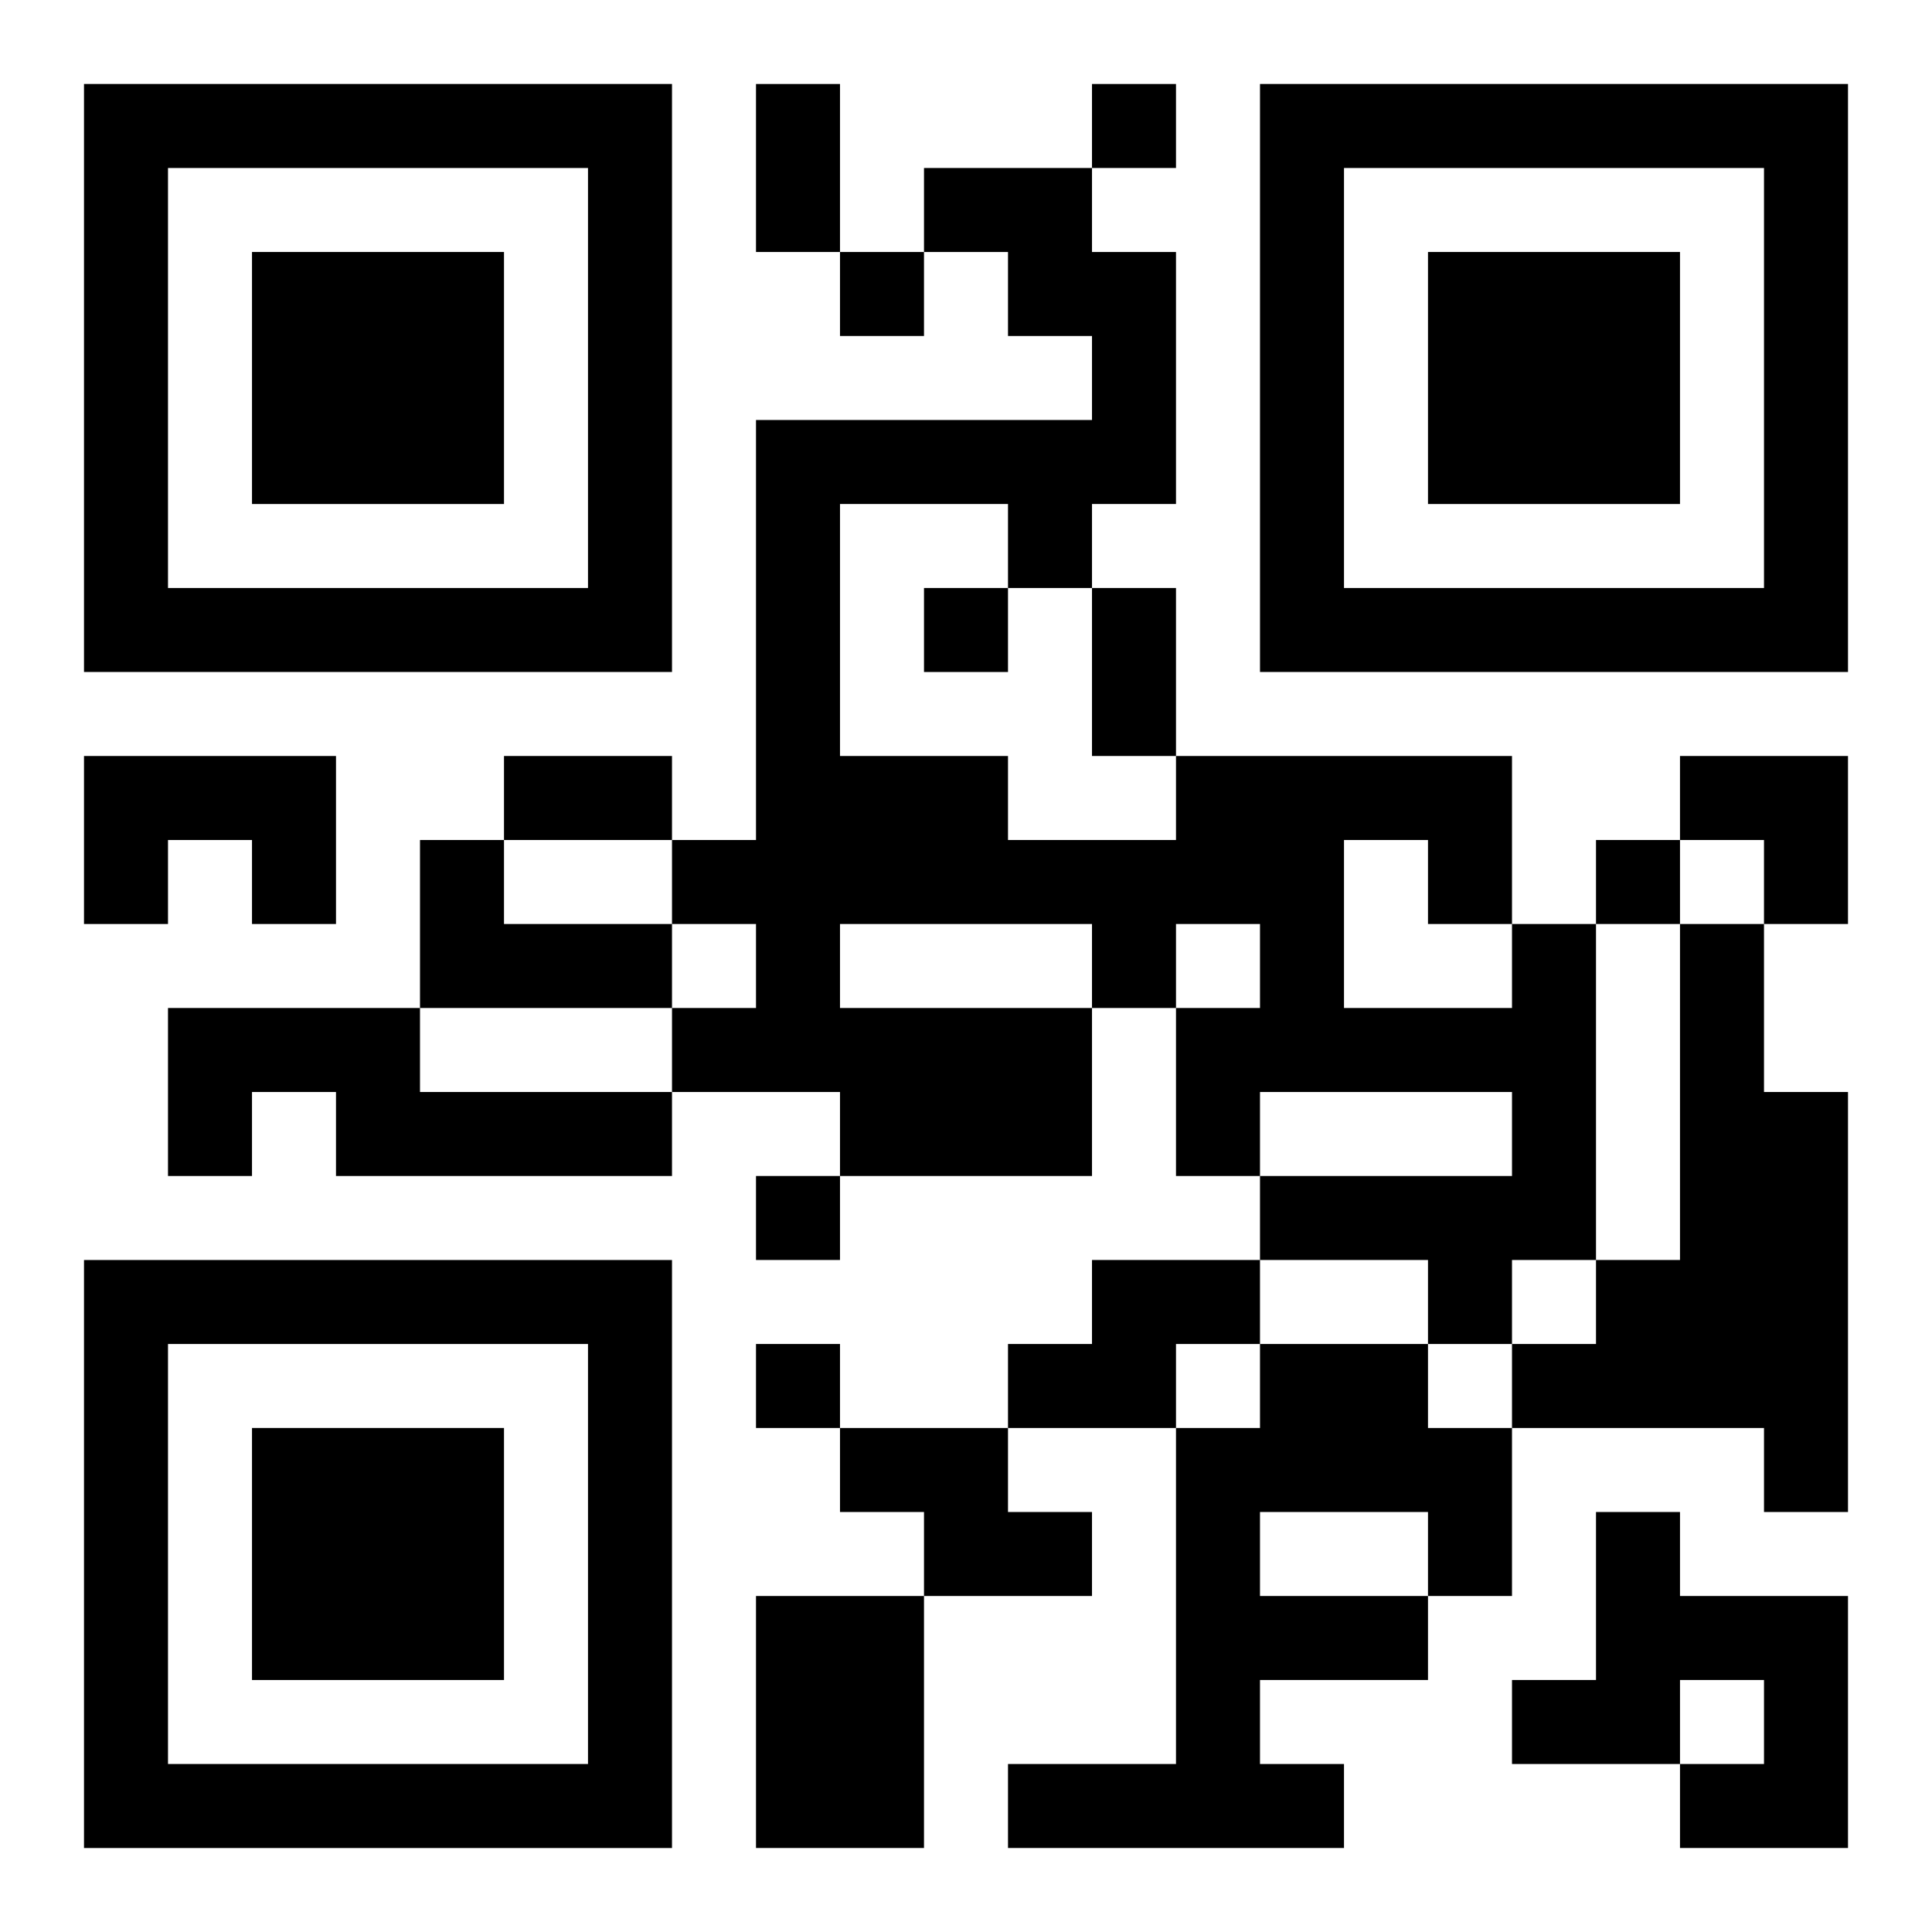
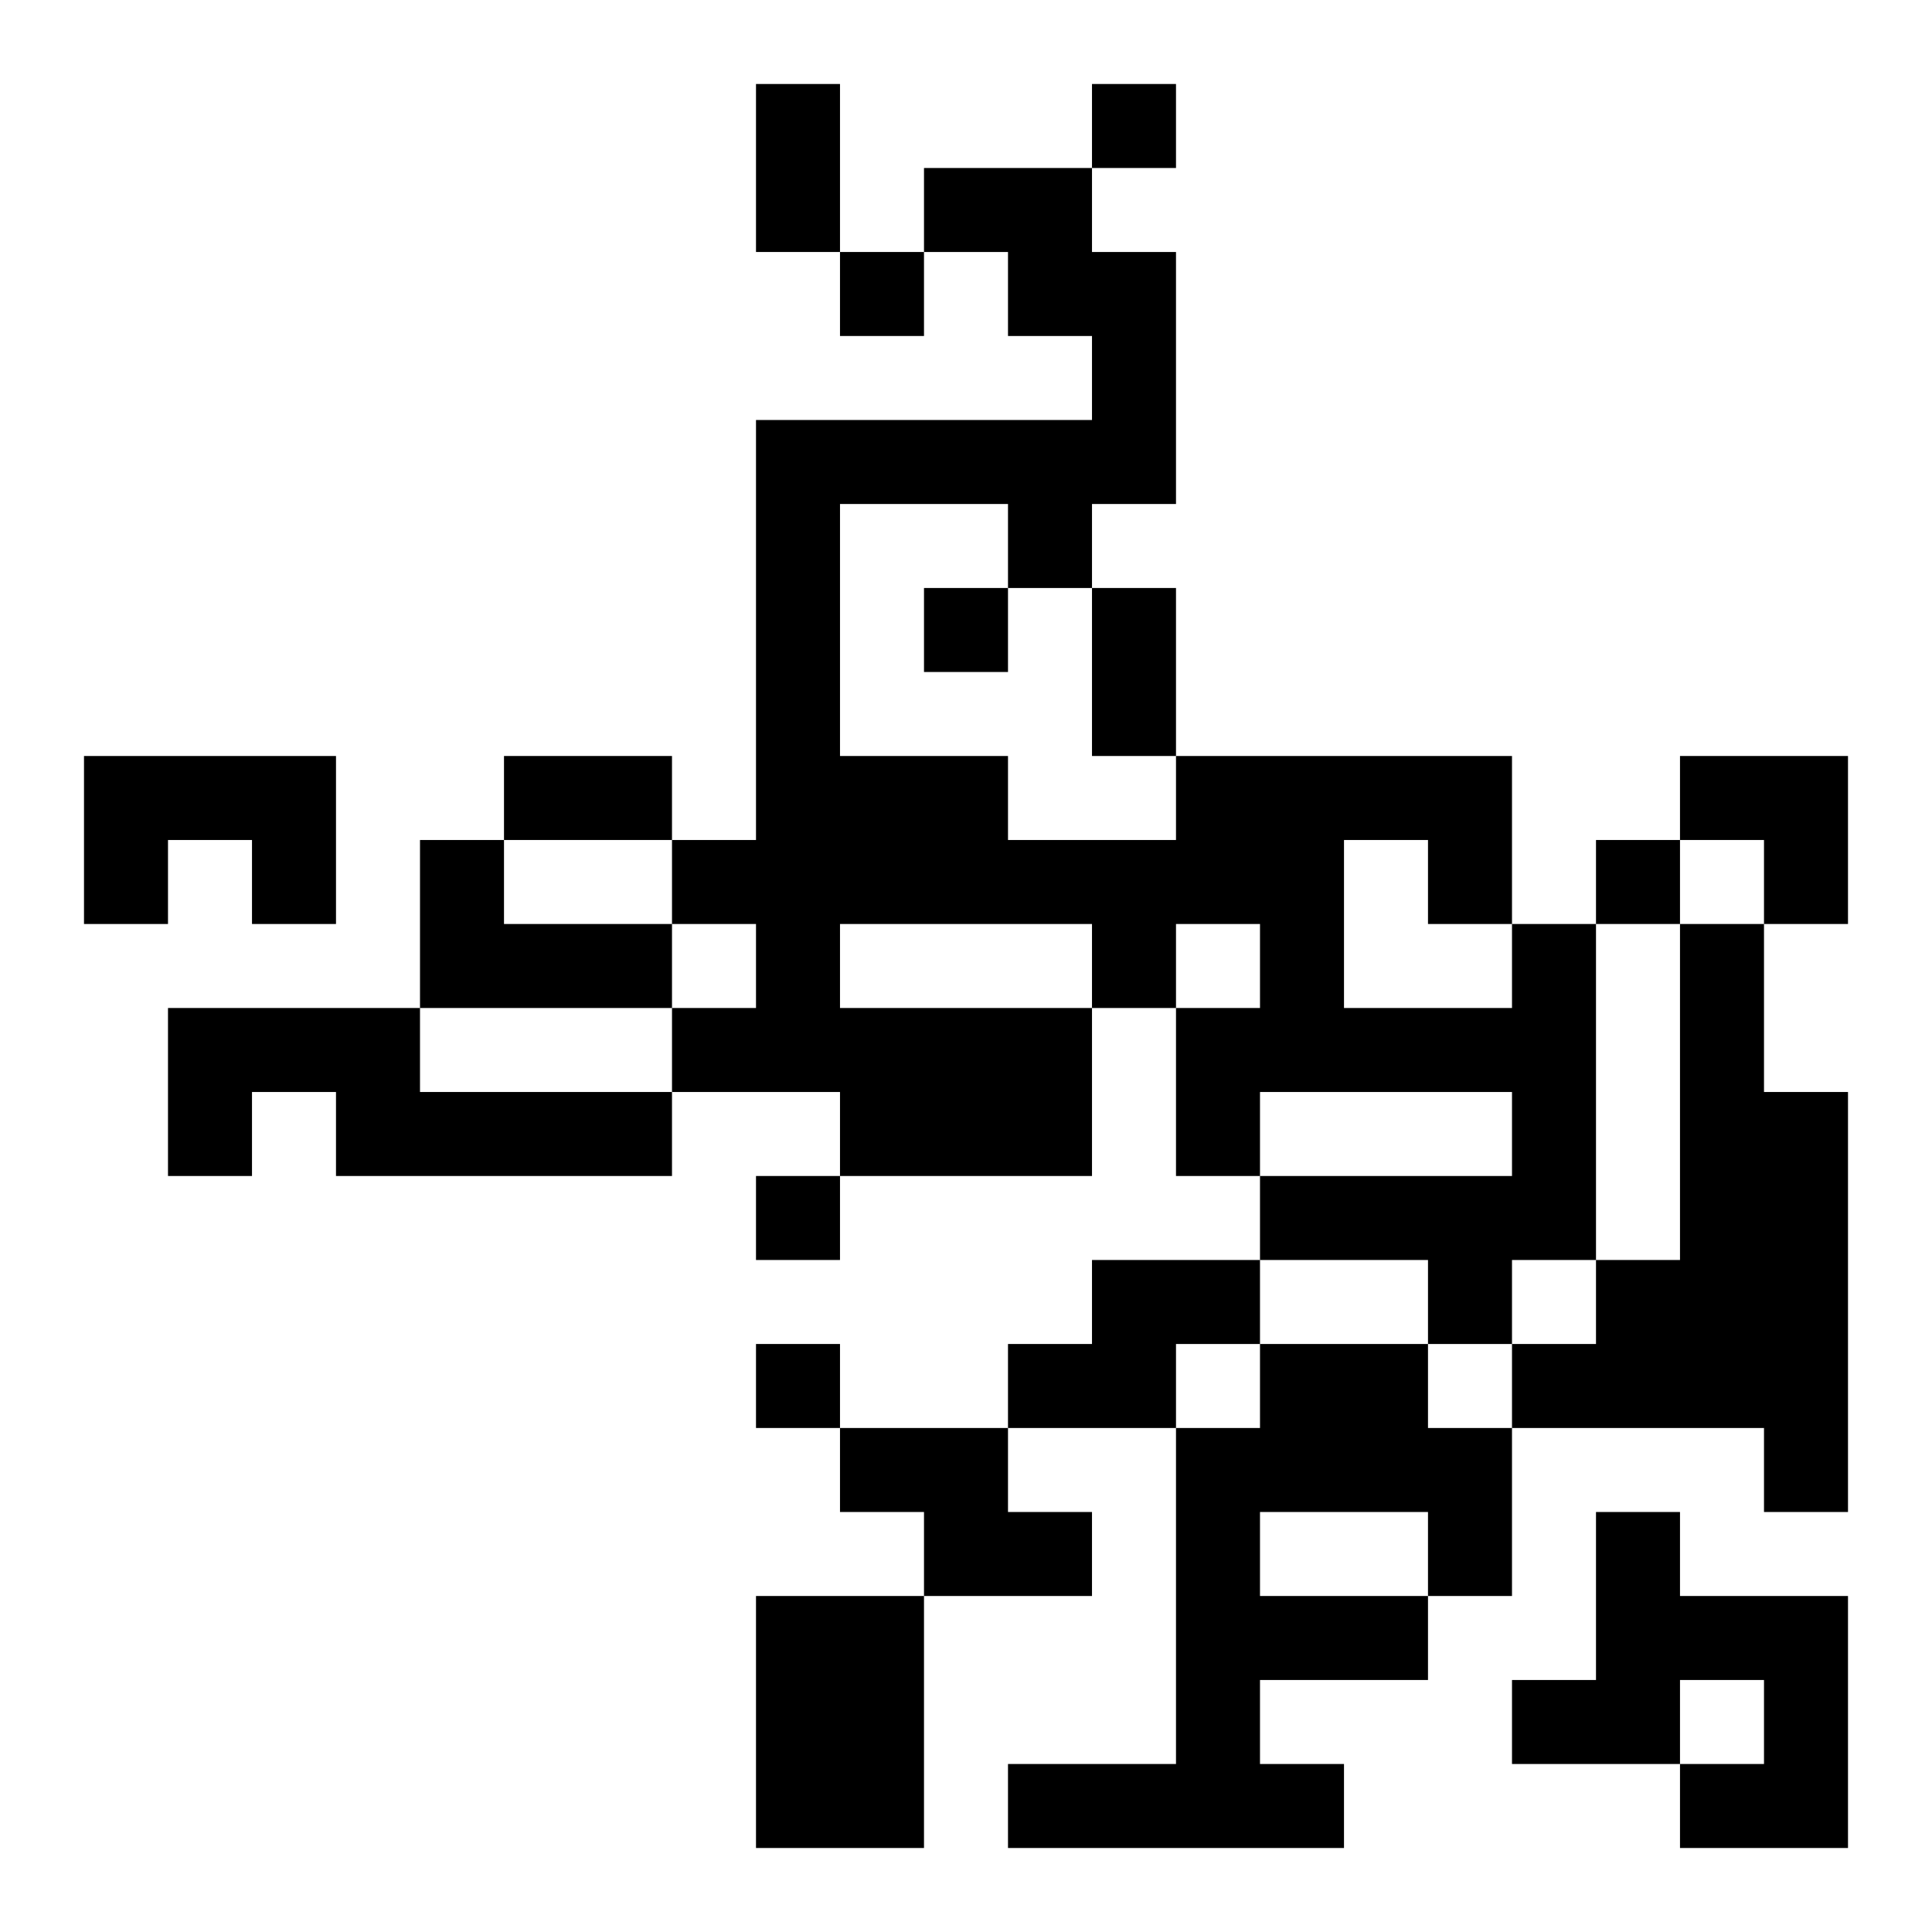
<svg xmlns="http://www.w3.org/2000/svg" xmlns:xlink="http://www.w3.org/1999/xlink" width="250" height="250" baseProfile="full" version="1.1" viewBox="-1 -1 23 23">
  <symbol id="a">
-     <path d="m0 7v7h7v-7h-7zm1 1h5v5h-5v-5zm1 1v3h3v-3h-3z" />
-   </symbol>
+     </symbol>
  <use y="-7" xlink:href="#a" />
  <use y="7" xlink:href="#a" />
  <use x="14" y="-7" xlink:href="#a" />
  <path d="m0 8h3v2h-1v-1h-1v1h-1v-2m4 1h1v1h2v1h-3v-2m13 1h1v4h-1v1h-1v-1h-2v-1h3v-1h-3v1h-1v-2h1v-1h-1v1h-1v2h-3v-1h-2v-1h1v-1h-1v-1h1v-5h4v-1h-1v-1h-1v-1h2v1h1v3h-1v1h-1v-1h-2v3h2v1h2v-1h4v2m-2-1v2h2v-1h-1v-1h-1m-6 1v1h3v-1h-3m10 0h1v2h1v5h-1v-1h-3v-1h1v-1h1v-4m-18 1h3v1h3v1h-4v-1h-1v1h-1v-2m11 3h2v1h-1v1h-2v-1h1v-1m2 1h2v1h1v2h-1v1h-2v1h1v1h-4v-1h2v-4h1v-1m0 2v1h2v-1h-2m-5-1h2v1h1v1h-2v-1h-1v-1m9 1h1v1h2v3h-2v-1h1v-1h-1v1h-2v-1h1v-2m-10 1h2v3h-2v-3m4-18v1h1v-1h-1m-3 2v1h1v-1h-1m1 4v1h1v-1h-1m8 3v1h1v-1h-1m-10 4v1h1v-1h-1m0 2v1h1v-1h-1m0-15h1v2h-1v-2m4 6h1v2h-1v-2m-7 2h2v1h-2v-1m14 0h2v2h-1v-1h-1z" />
</svg>